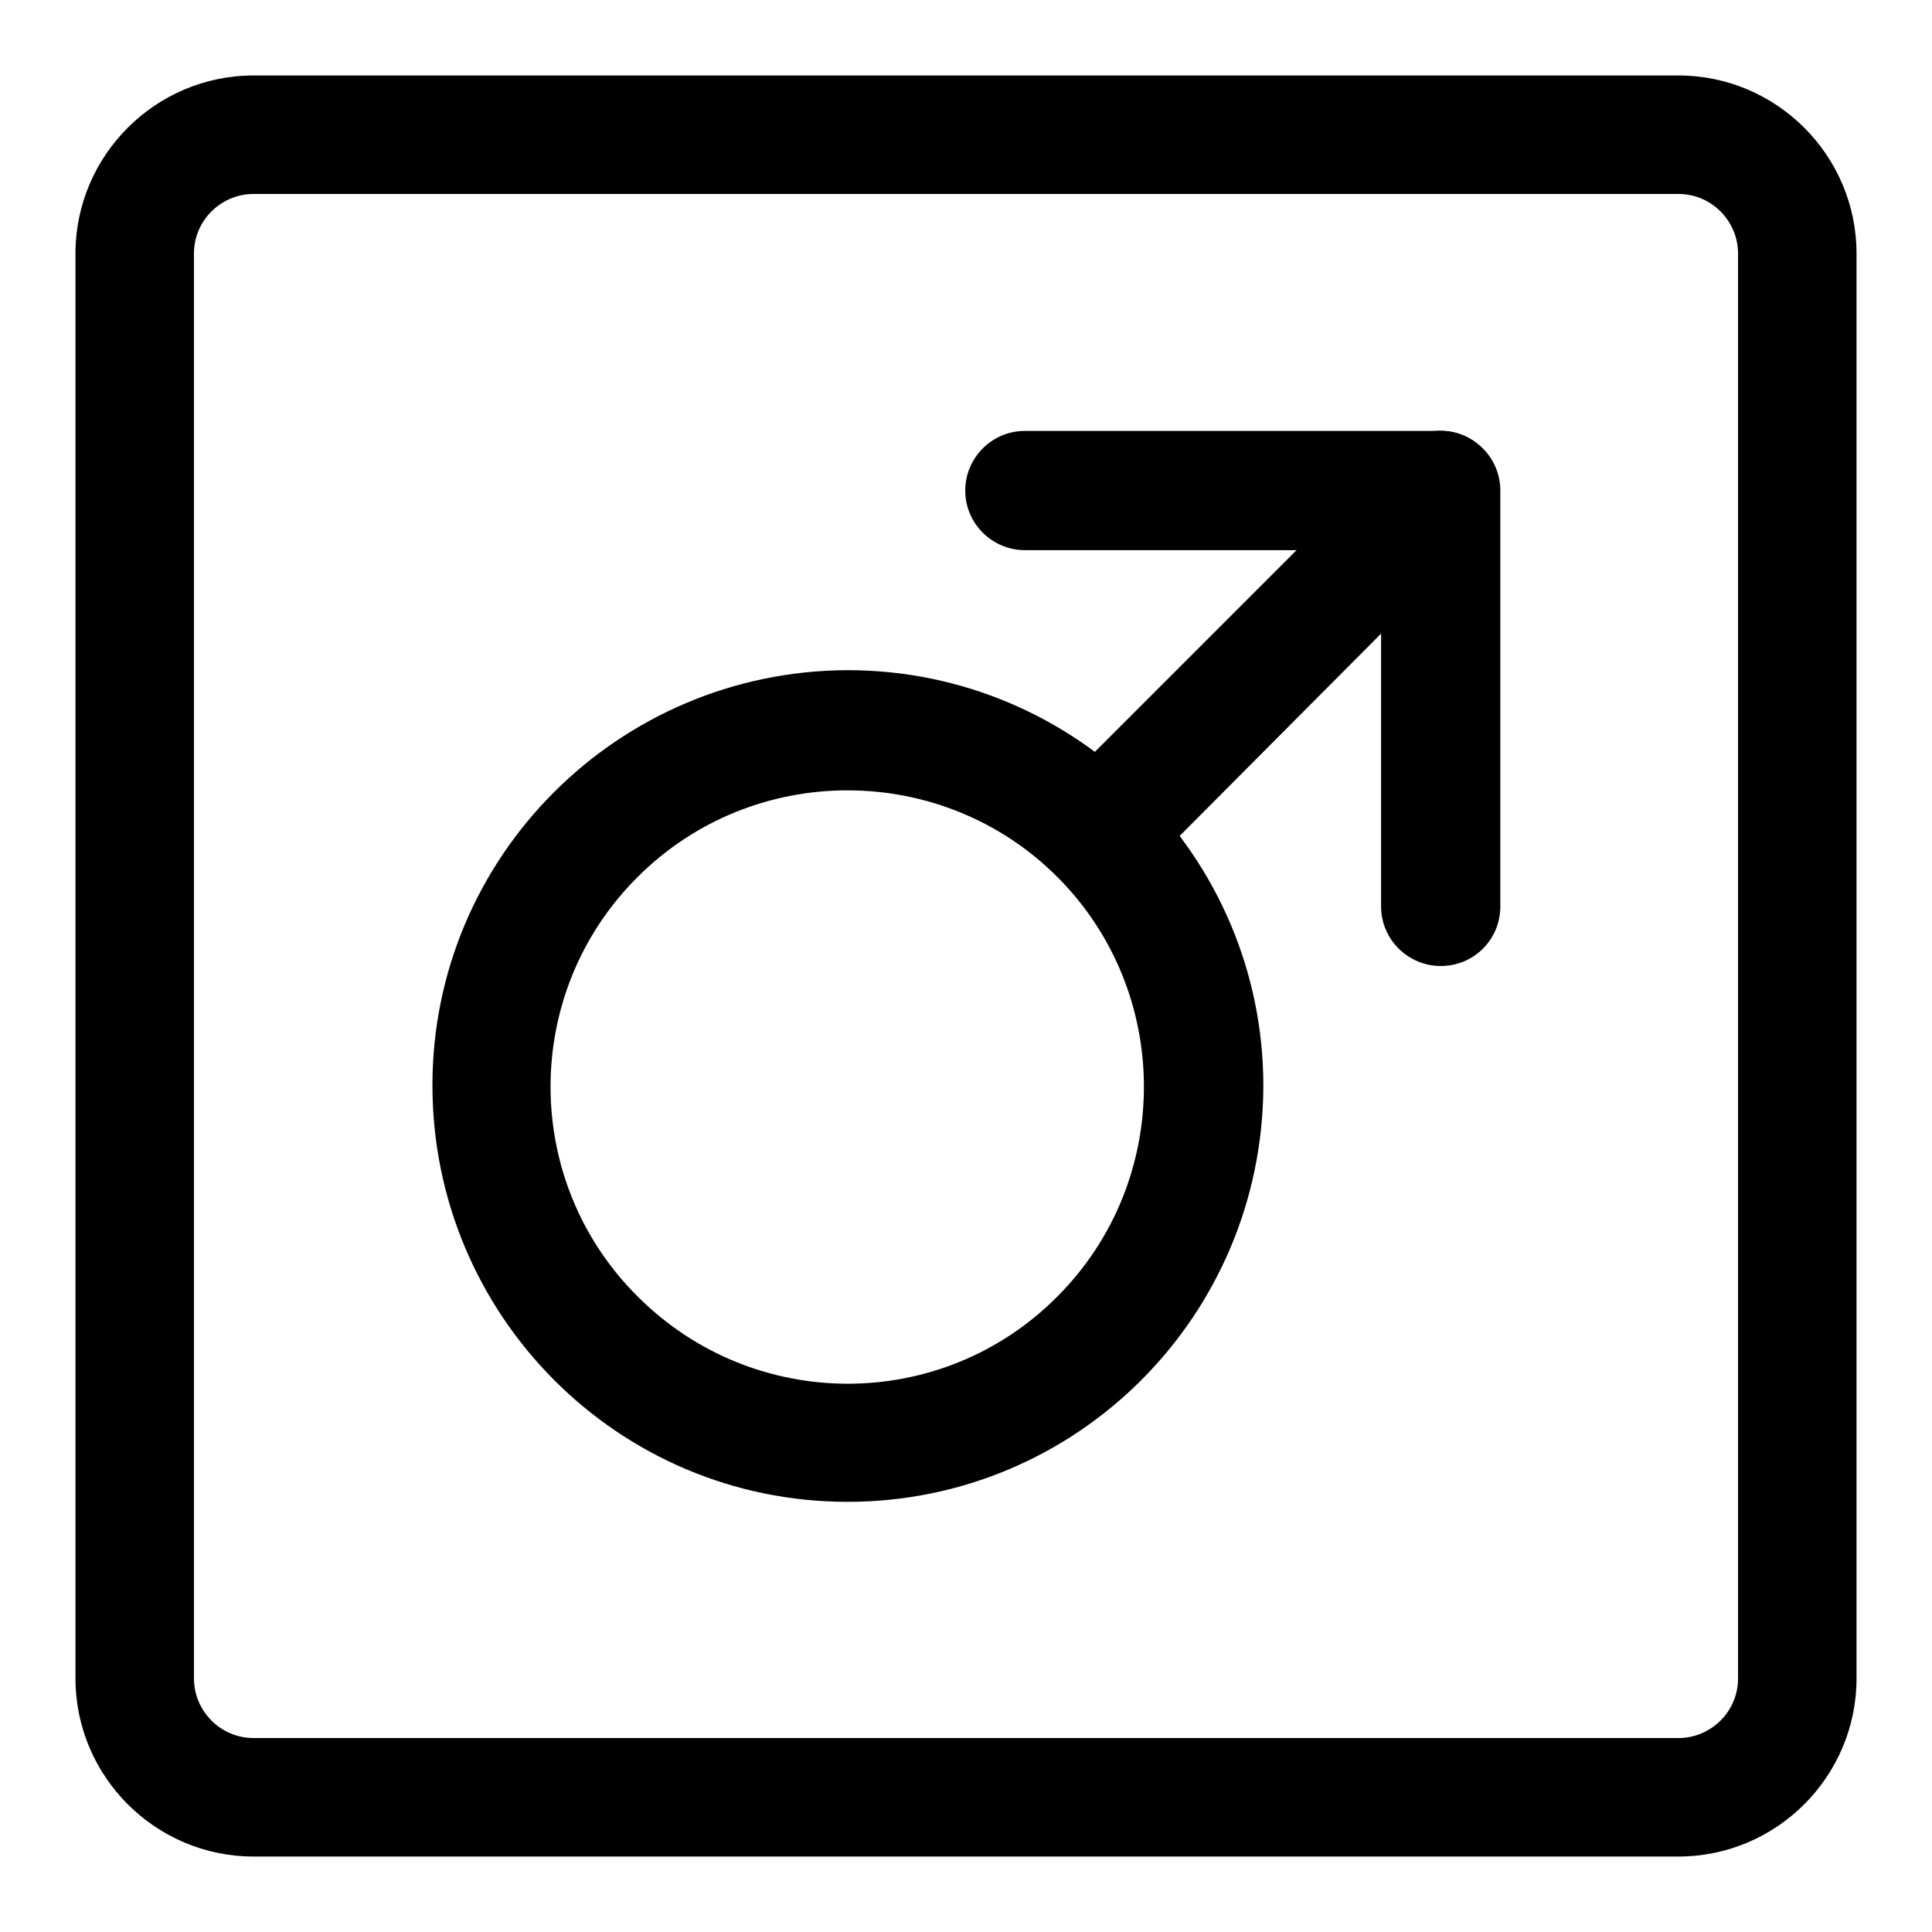
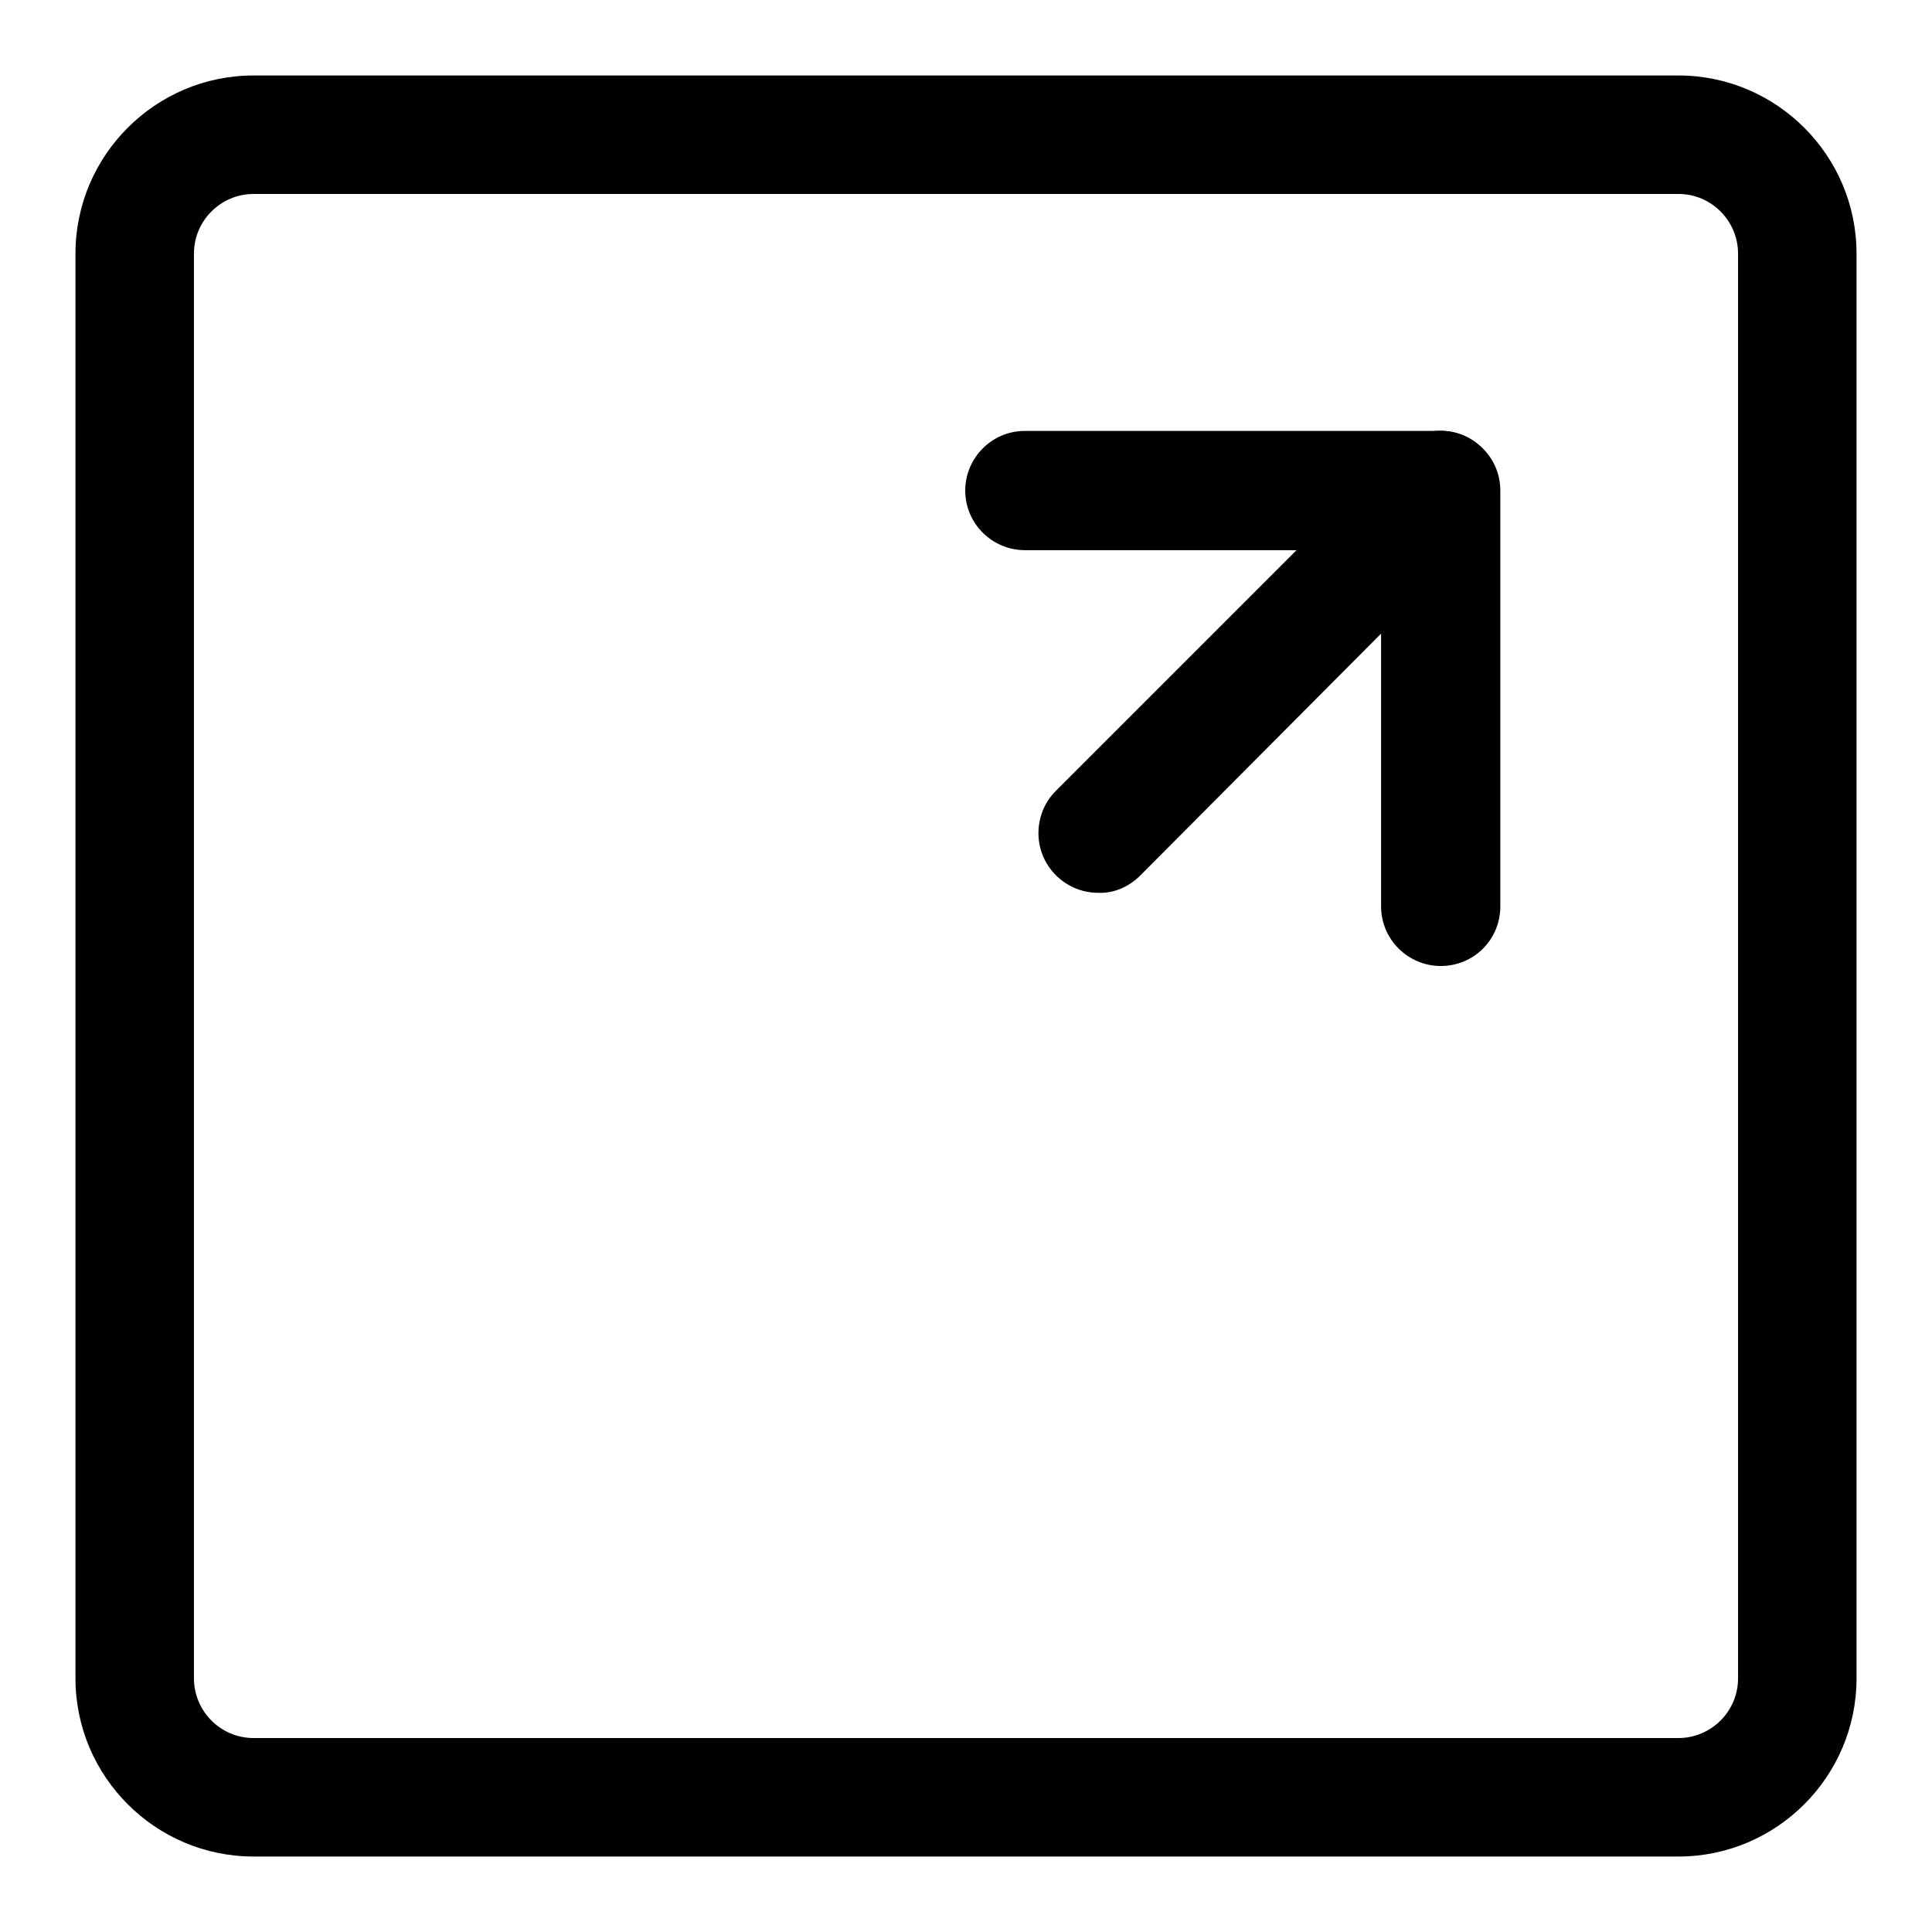
<svg xmlns="http://www.w3.org/2000/svg" version="1.1" x="0px" y="0px" viewBox="0 0 256 256" enable-background="new 0 0 256 256" xml:space="preserve">
  <g>
    <path fill="#000000" d="M222.4,246H33.6c-13,0-23.6-10.6-23.6-23.6V33.6C10,20.6,20.6,10,33.6,10h188.8c13,0,23.6,10.6,23.6,23.6 v188.8C246,235.4,235.4,246,222.4,246z M33.6,25.7c-4.3,0-7.9,3.5-7.9,7.9v188.8c0,4.3,3.5,7.9,7.9,7.9h188.8 c4.3,0,7.9-3.5,7.9-7.9V33.6c0-4.3-3.5-7.9-7.9-7.9H33.6z" />
-     <path fill="#000000" d="M112.3,199c-30.4,0-55-24.7-55-55.2c0-30.3,24.6-54.9,55-55h0c30.4,0,55.1,24.7,55.1,55.1 C167.3,174.4,142.7,199,112.3,199L112.3,199z M84.5,171.8c15.4,15.4,40.3,15.4,55.6,0c0,0,0,0,0,0c15.3-15.3,15.3-40.3,0-55.6 c-15.3-15.3-40.3-15.3-55.6,0C69.1,131.5,69.1,156.5,84.5,171.8L84.5,171.8z" />
    <path fill="#000000" d="M145.5,118.3c-4.3,0-7.9-3.5-7.9-7.9c0-2.1,0.8-4.1,2.3-5.6l45.4-45.4c3.1-3.1,8.1-3.1,11.1,0 c3.1,3.1,3.1,8.1,0,11.1l0,0L151.1,116C149.6,117.5,147.6,118.4,145.5,118.3z" />
    <path fill="#000000" d="M190.9,128c-4.3,0-7.9-3.5-7.9-7.9V72.9h-47.2c-4.3,0-7.9-3.5-7.9-7.9c0-4.3,3.5-7.9,7.9-7.9h55.1 c4.3,0,7.9,3.5,7.9,7.9v55.1C198.8,124.5,195.3,128,190.9,128z" />
  </g>
</svg>